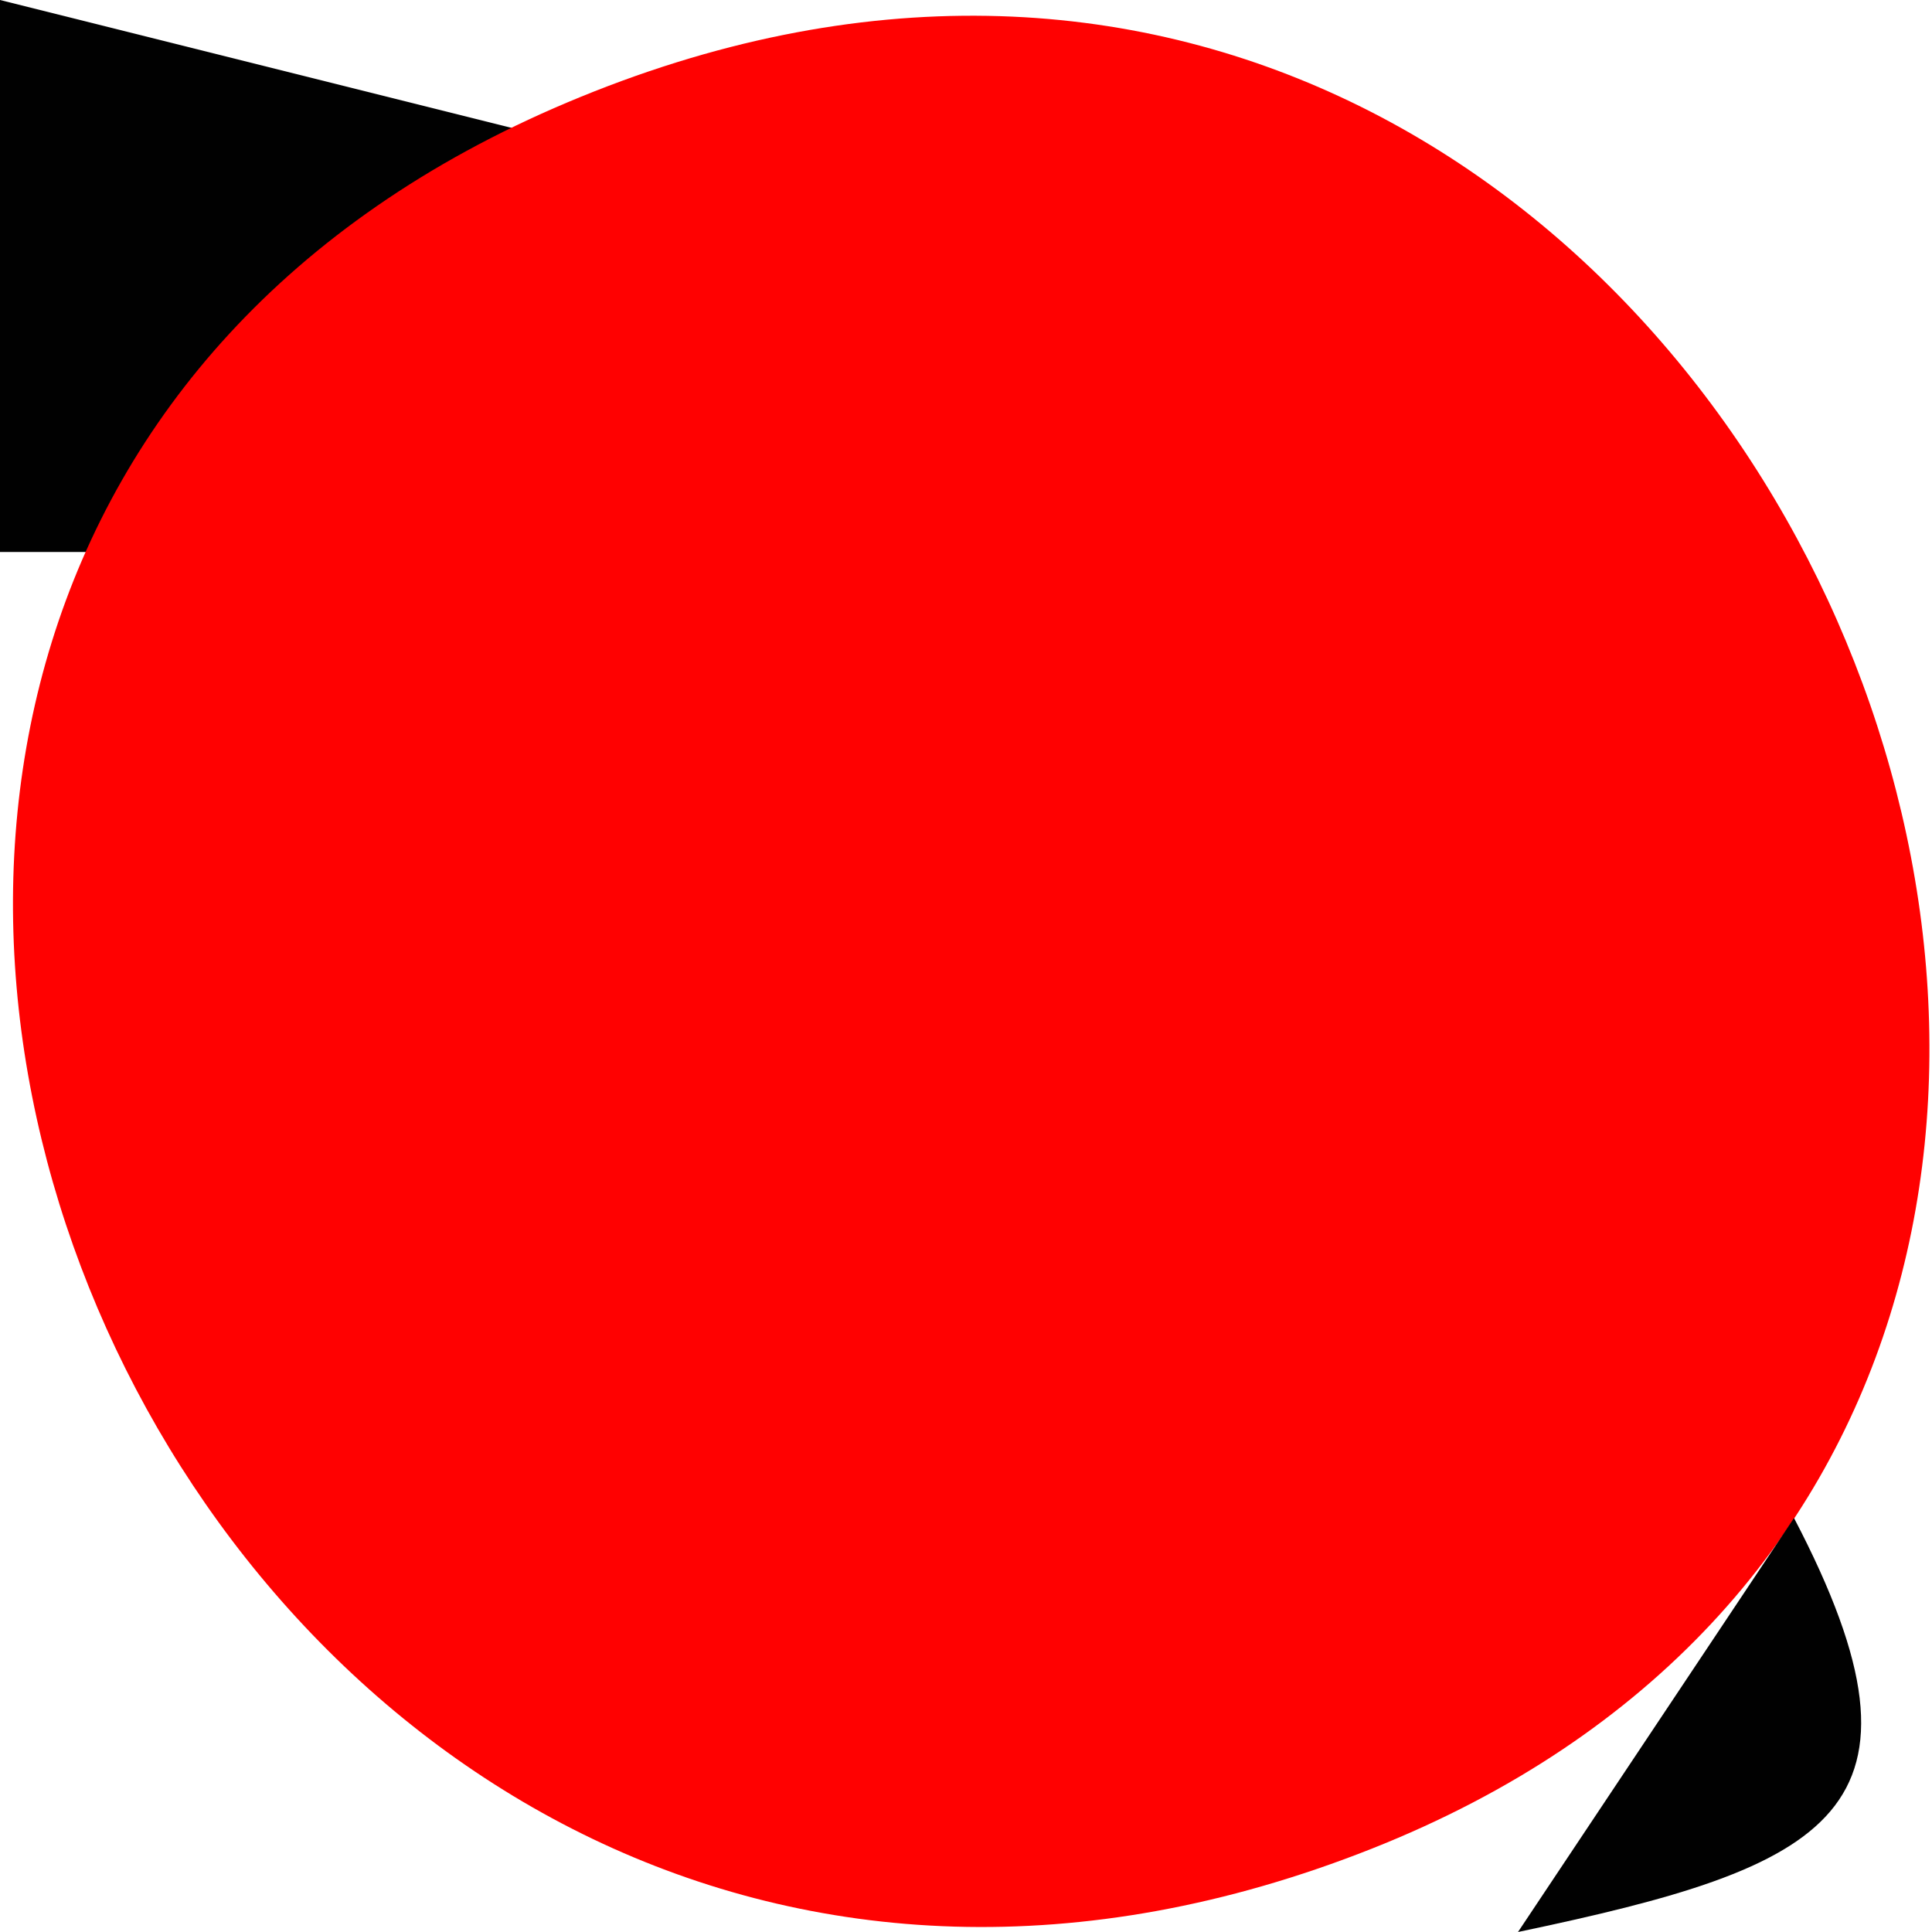
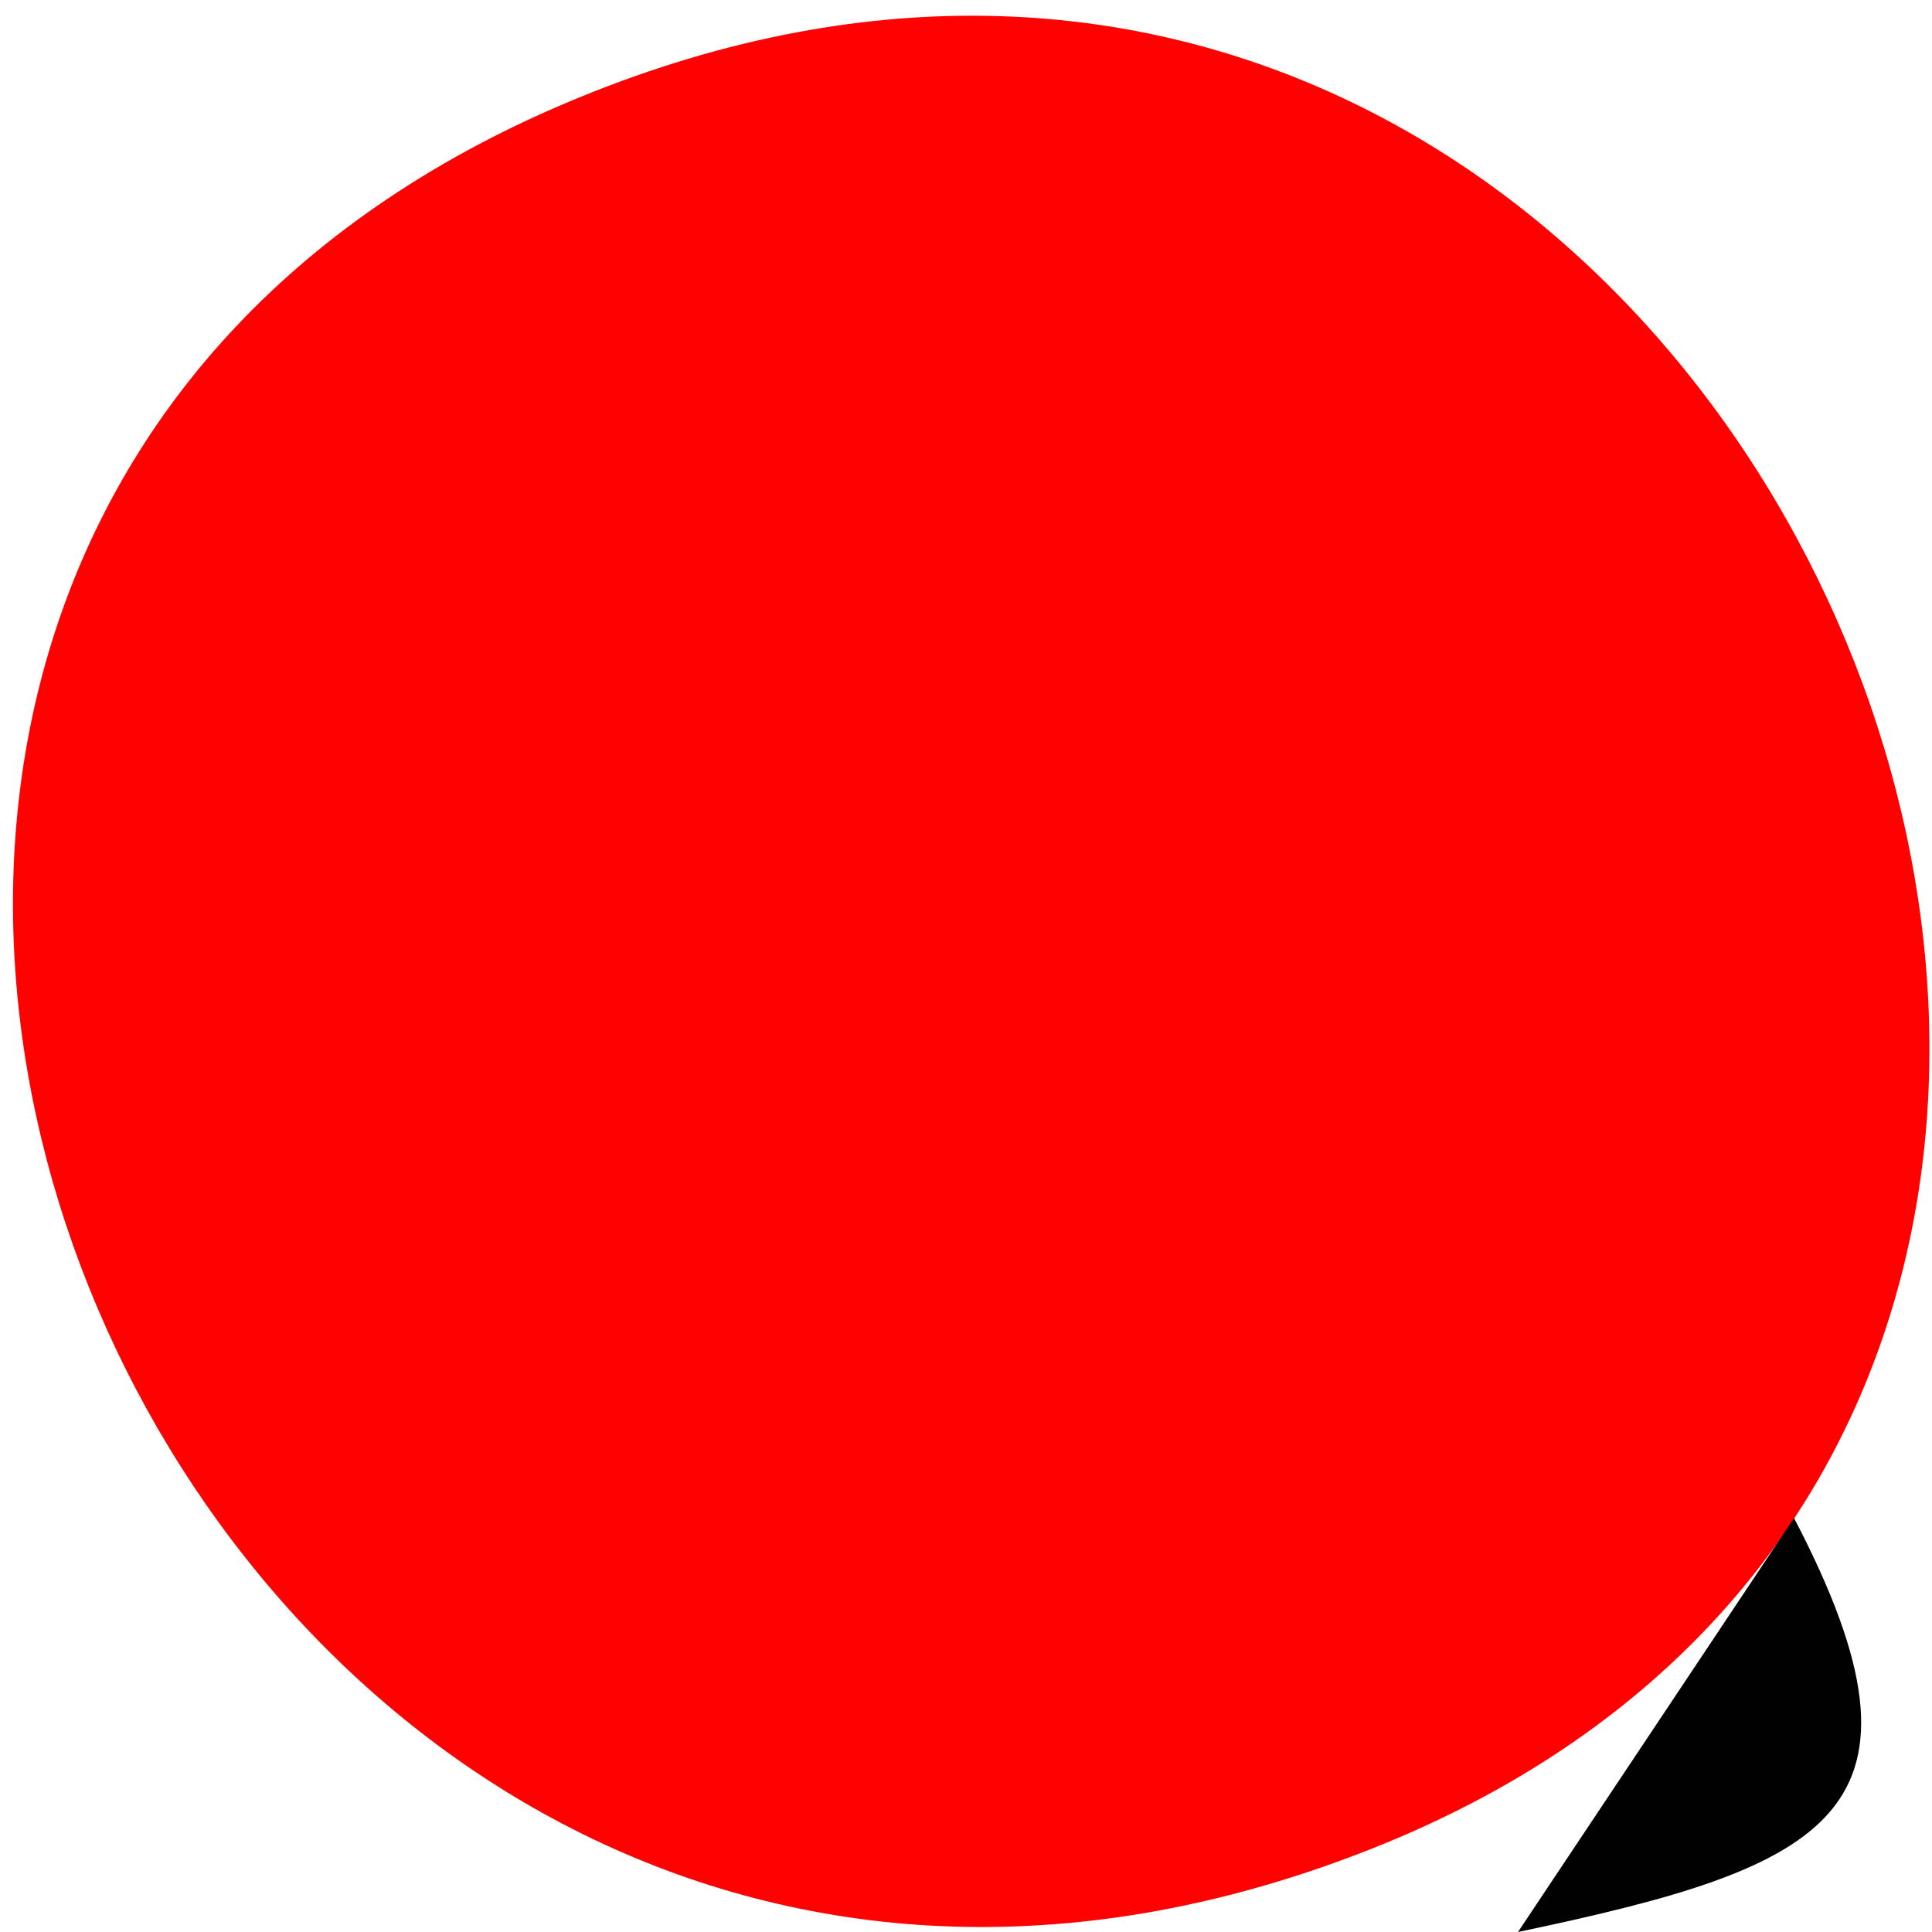
<svg xmlns="http://www.w3.org/2000/svg" width="14" height="14">
-   <path style="fill:#010101; stroke:none;" d="M0 0L0 4L1 4L4 1L0 0z" />
  <path style="fill:#ff0101; stroke:none;" d="M4.109 0.743C-4.068 4.197 1.443 16.764 9.941 13.396C18.14 10.146 12.674 -2.874 4.109 0.743z" />
  <path style="fill:#010101; stroke:none;" d="M11 0L14 3L11 0M0 11L3 14L0 11M13 11L11 14C13.251 13.527 14.118 13.14 13 11z" />
</svg>